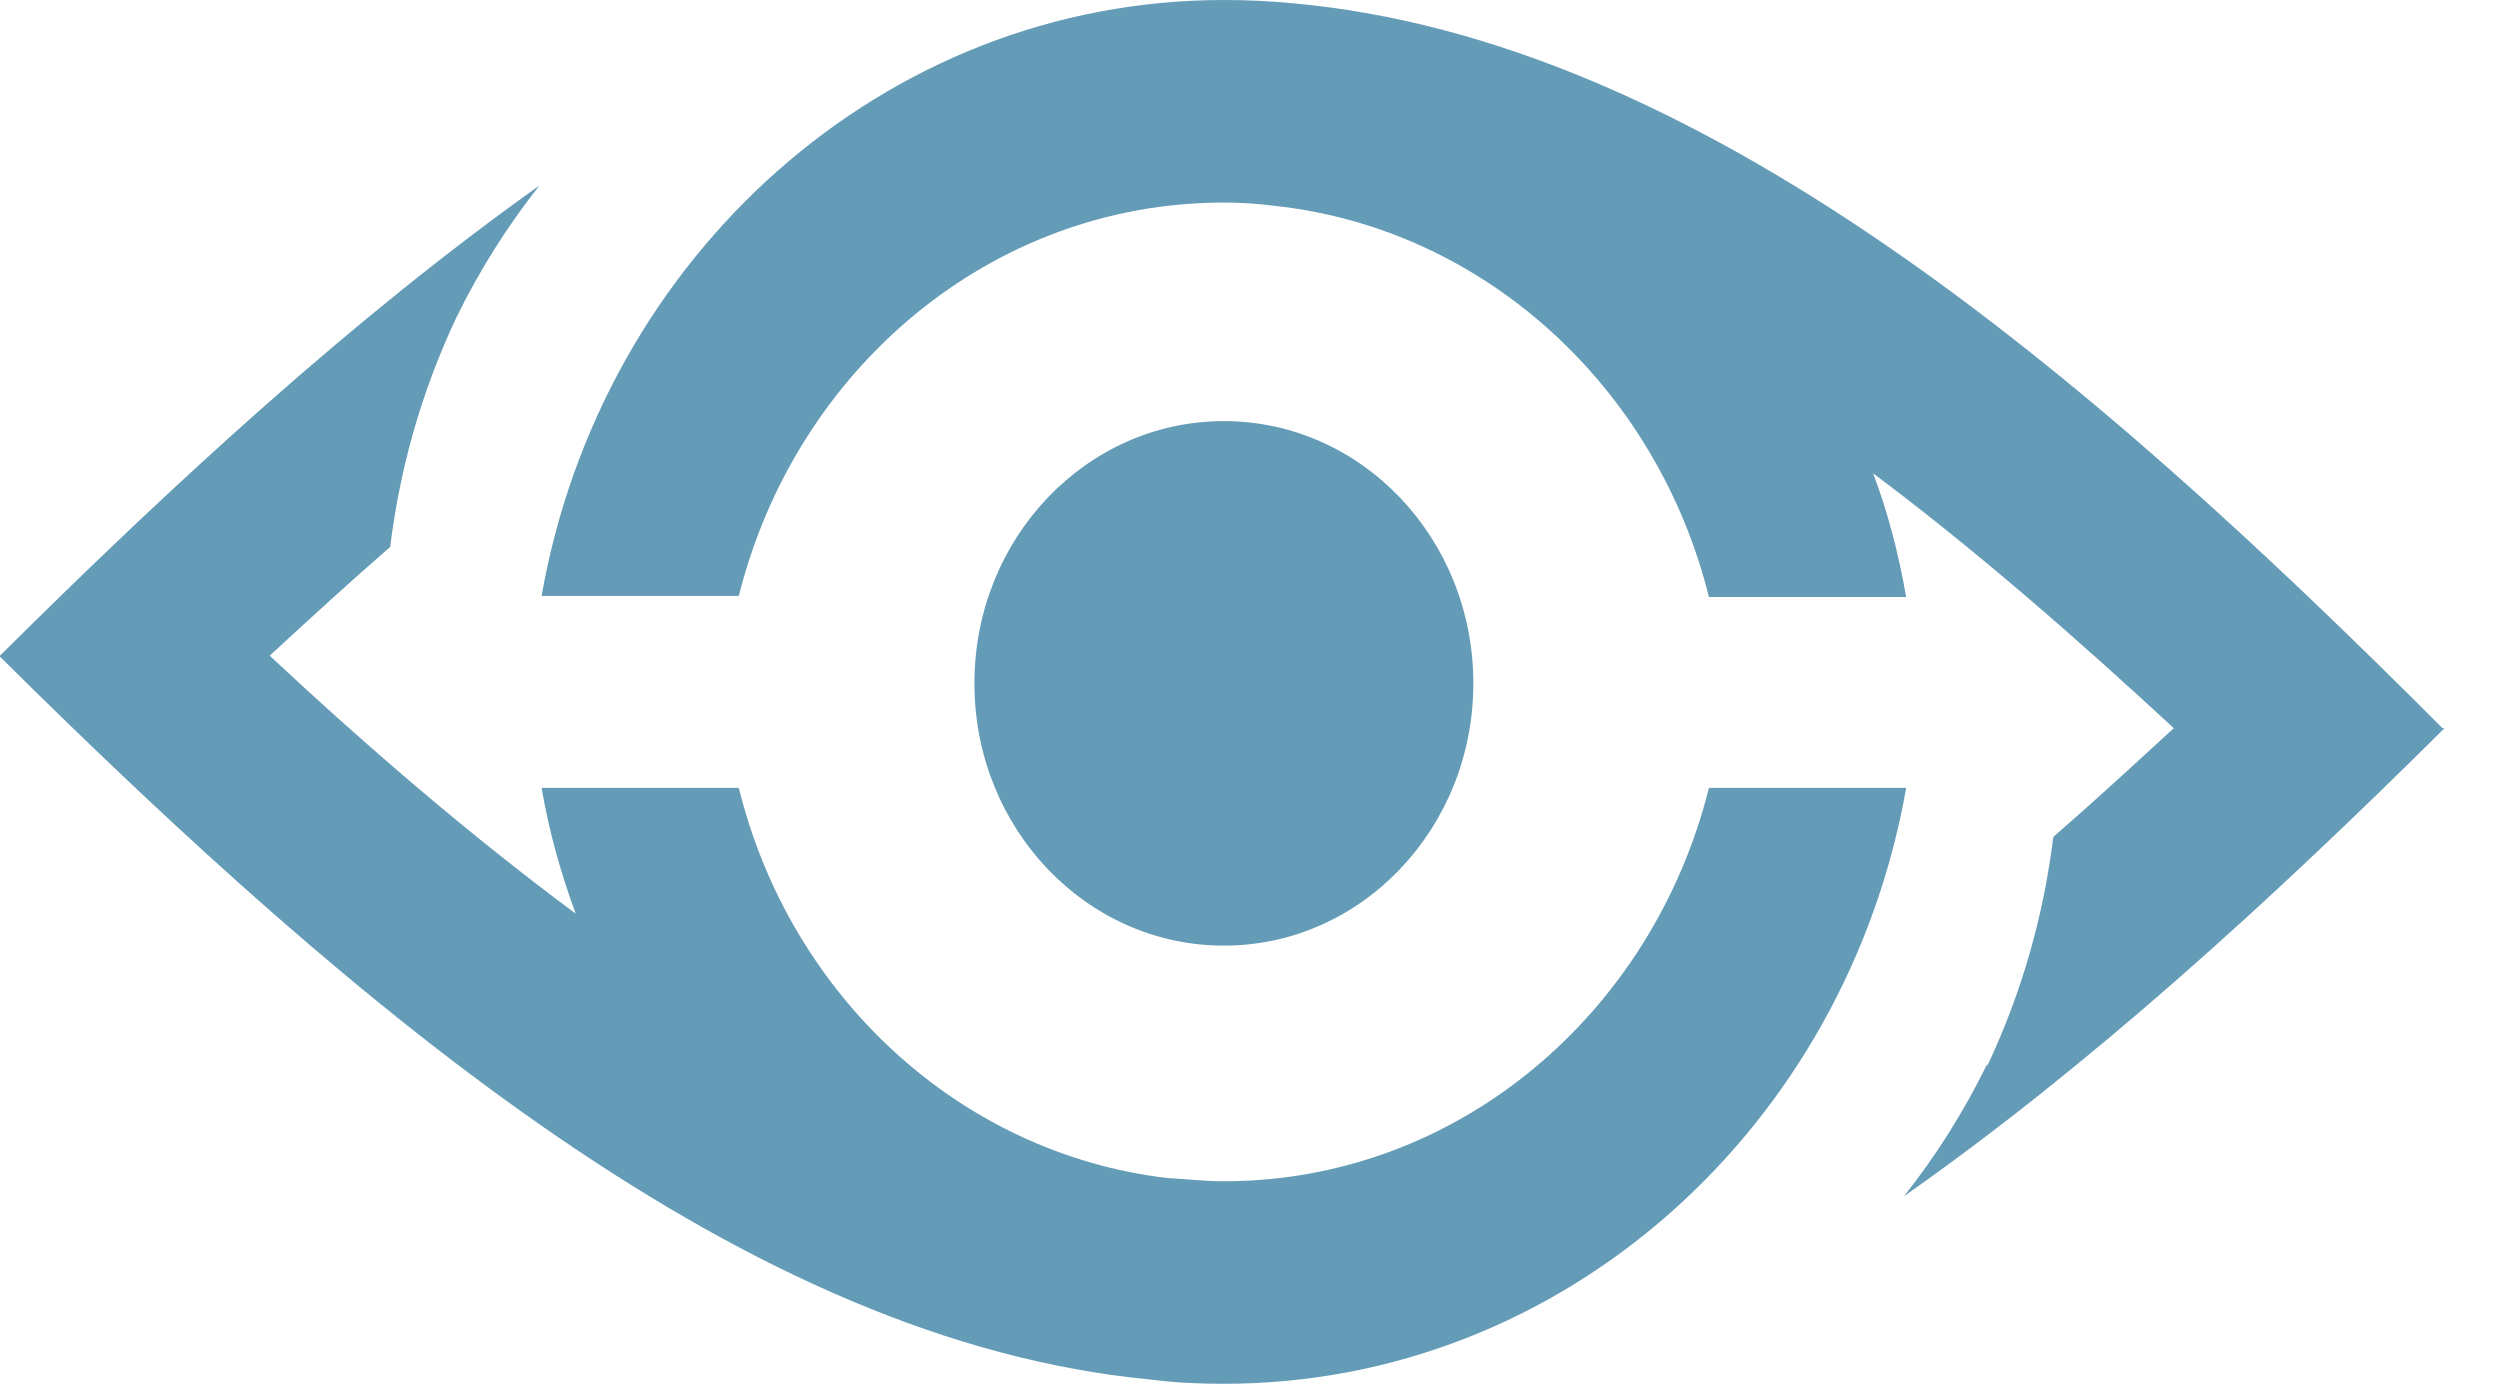
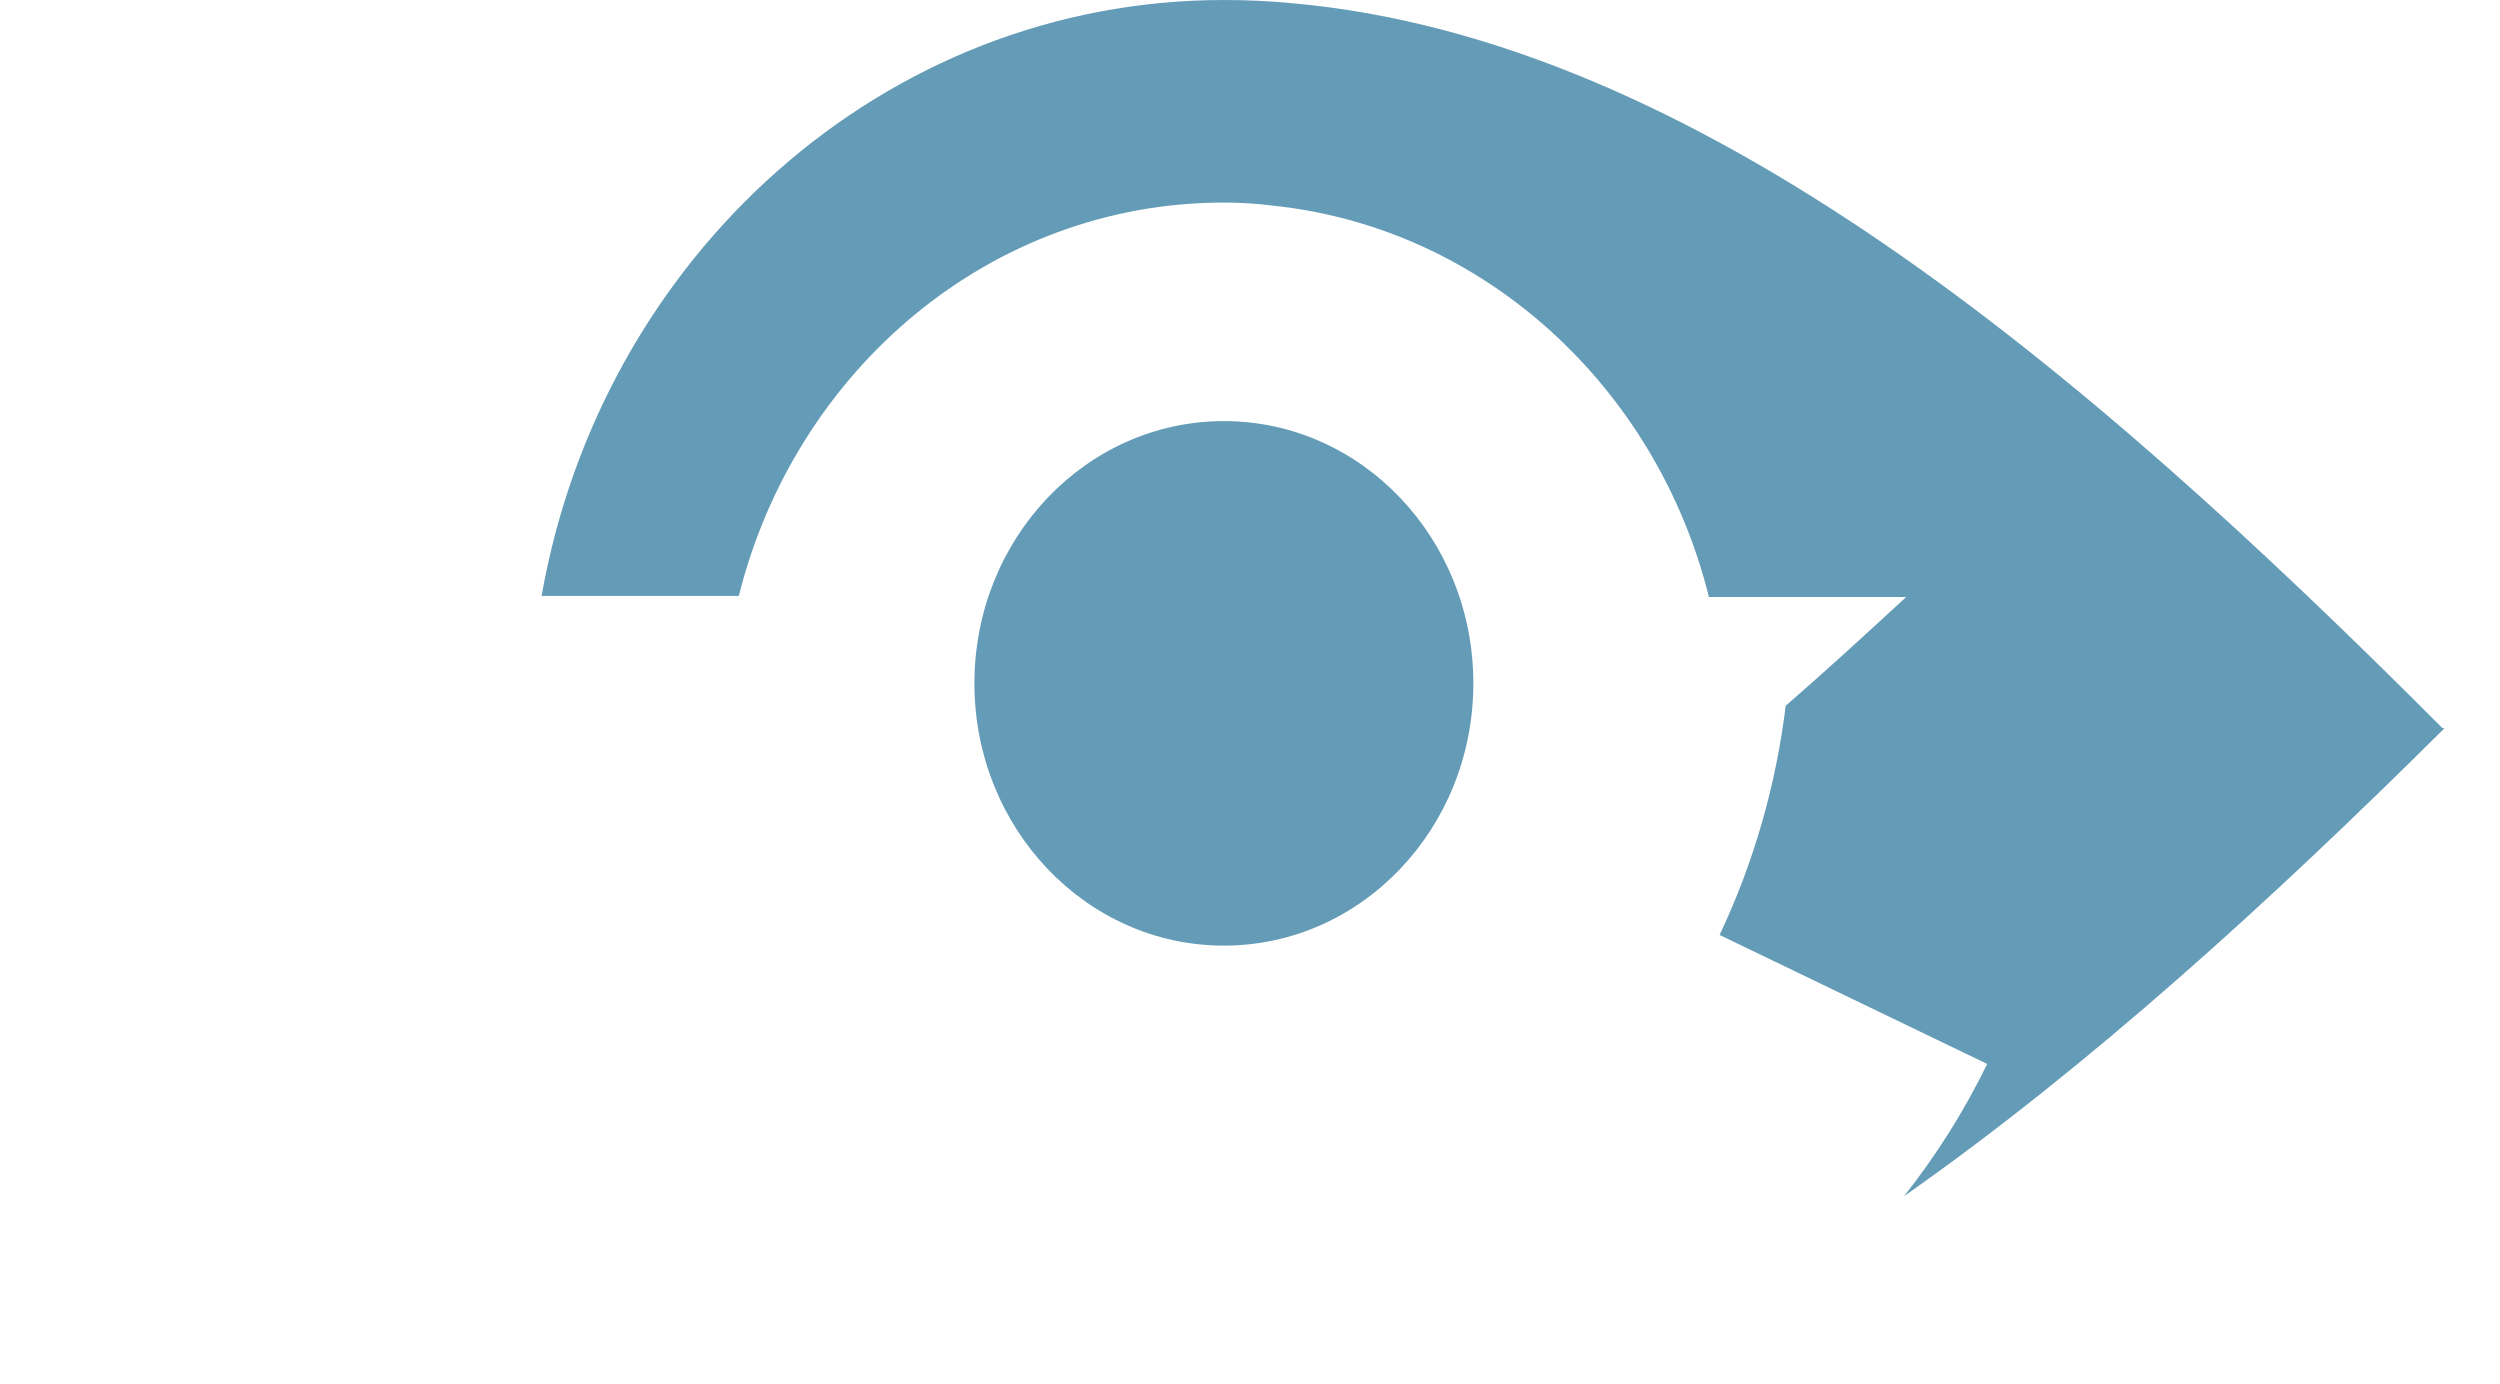
<svg xmlns="http://www.w3.org/2000/svg" id="Layer_1" version="1.1" viewBox="0 0 234.5 129.8">
  <defs>
    <style>
      .st0 {
        fill: #649cb8;
      }
    </style>
  </defs>
  <g>
    <g>
      <ellipse class="st0" cx="114.8" cy="64.1" rx="23.4" ry="24.6" />
-       <path class="st0" d="M160.3,73.9c-5.3,21.2-23.6,36.9-45.5,36.9-1.8,0-3.5-.2-5.3-.3-19.5-2.3-35.4-17.1-40.2-36.6h-18.5c.7,4.1,1.8,8,3.2,11.8-9.7-7.2-19.3-15.4-28.7-24.2,3.8-3.5,7.5-6.9,11.3-10.2.9-7.3,2.9-14.5,6.2-21.5,2.2-4.5,4.8-8.6,7.8-12.4C33.3,29.7,16.4,45.2,0,61.5h0c0,0,0,.1,0,.1,33.8,33.5,70,64.2,107.9,67.8,2.3.3,4.6.4,6.9.4,31.9,0,58.4-24.1,64-55.9h-18.5Z" />
-       <path class="st0" d="M186.4,99.8c-2.2,4.5-4.8,8.6-7.8,12.4,17.4-12.2,34.4-27.7,50.7-43.9h0c0,0-.2,0-.2,0h0C195.4,34.5,159.2,3.7,121.2.3c-2.1-.2-4.2-.3-6.4-.3-31.9,0-58.4,24.1-64,55.9h18.5c5.3-21.2,23.6-36.9,45.5-36.9h0c1.6,0,3.1.1,4.7.3,19.7,2.1,35.9,17,40.8,36.7h18.5c-.7-4-1.7-7.9-3.1-11.6,9.5,7.1,18.9,15.3,28.2,23.9h0c-3.8,3.5-7.5,6.9-11.3,10.2-.9,7.3-2.9,14.5-6.2,21.5Z" />
+       <path class="st0" d="M186.4,99.8c-2.2,4.5-4.8,8.6-7.8,12.4,17.4-12.2,34.4-27.7,50.7-43.9h0c0,0-.2,0-.2,0h0C195.4,34.5,159.2,3.7,121.2.3c-2.1-.2-4.2-.3-6.4-.3-31.9,0-58.4,24.1-64,55.9h18.5c5.3-21.2,23.6-36.9,45.5-36.9h0c1.6,0,3.1.1,4.7.3,19.7,2.1,35.9,17,40.8,36.7h18.5h0c-3.8,3.5-7.5,6.9-11.3,10.2-.9,7.3-2.9,14.5-6.2,21.5Z" />
    </g>
  </g>
</svg>